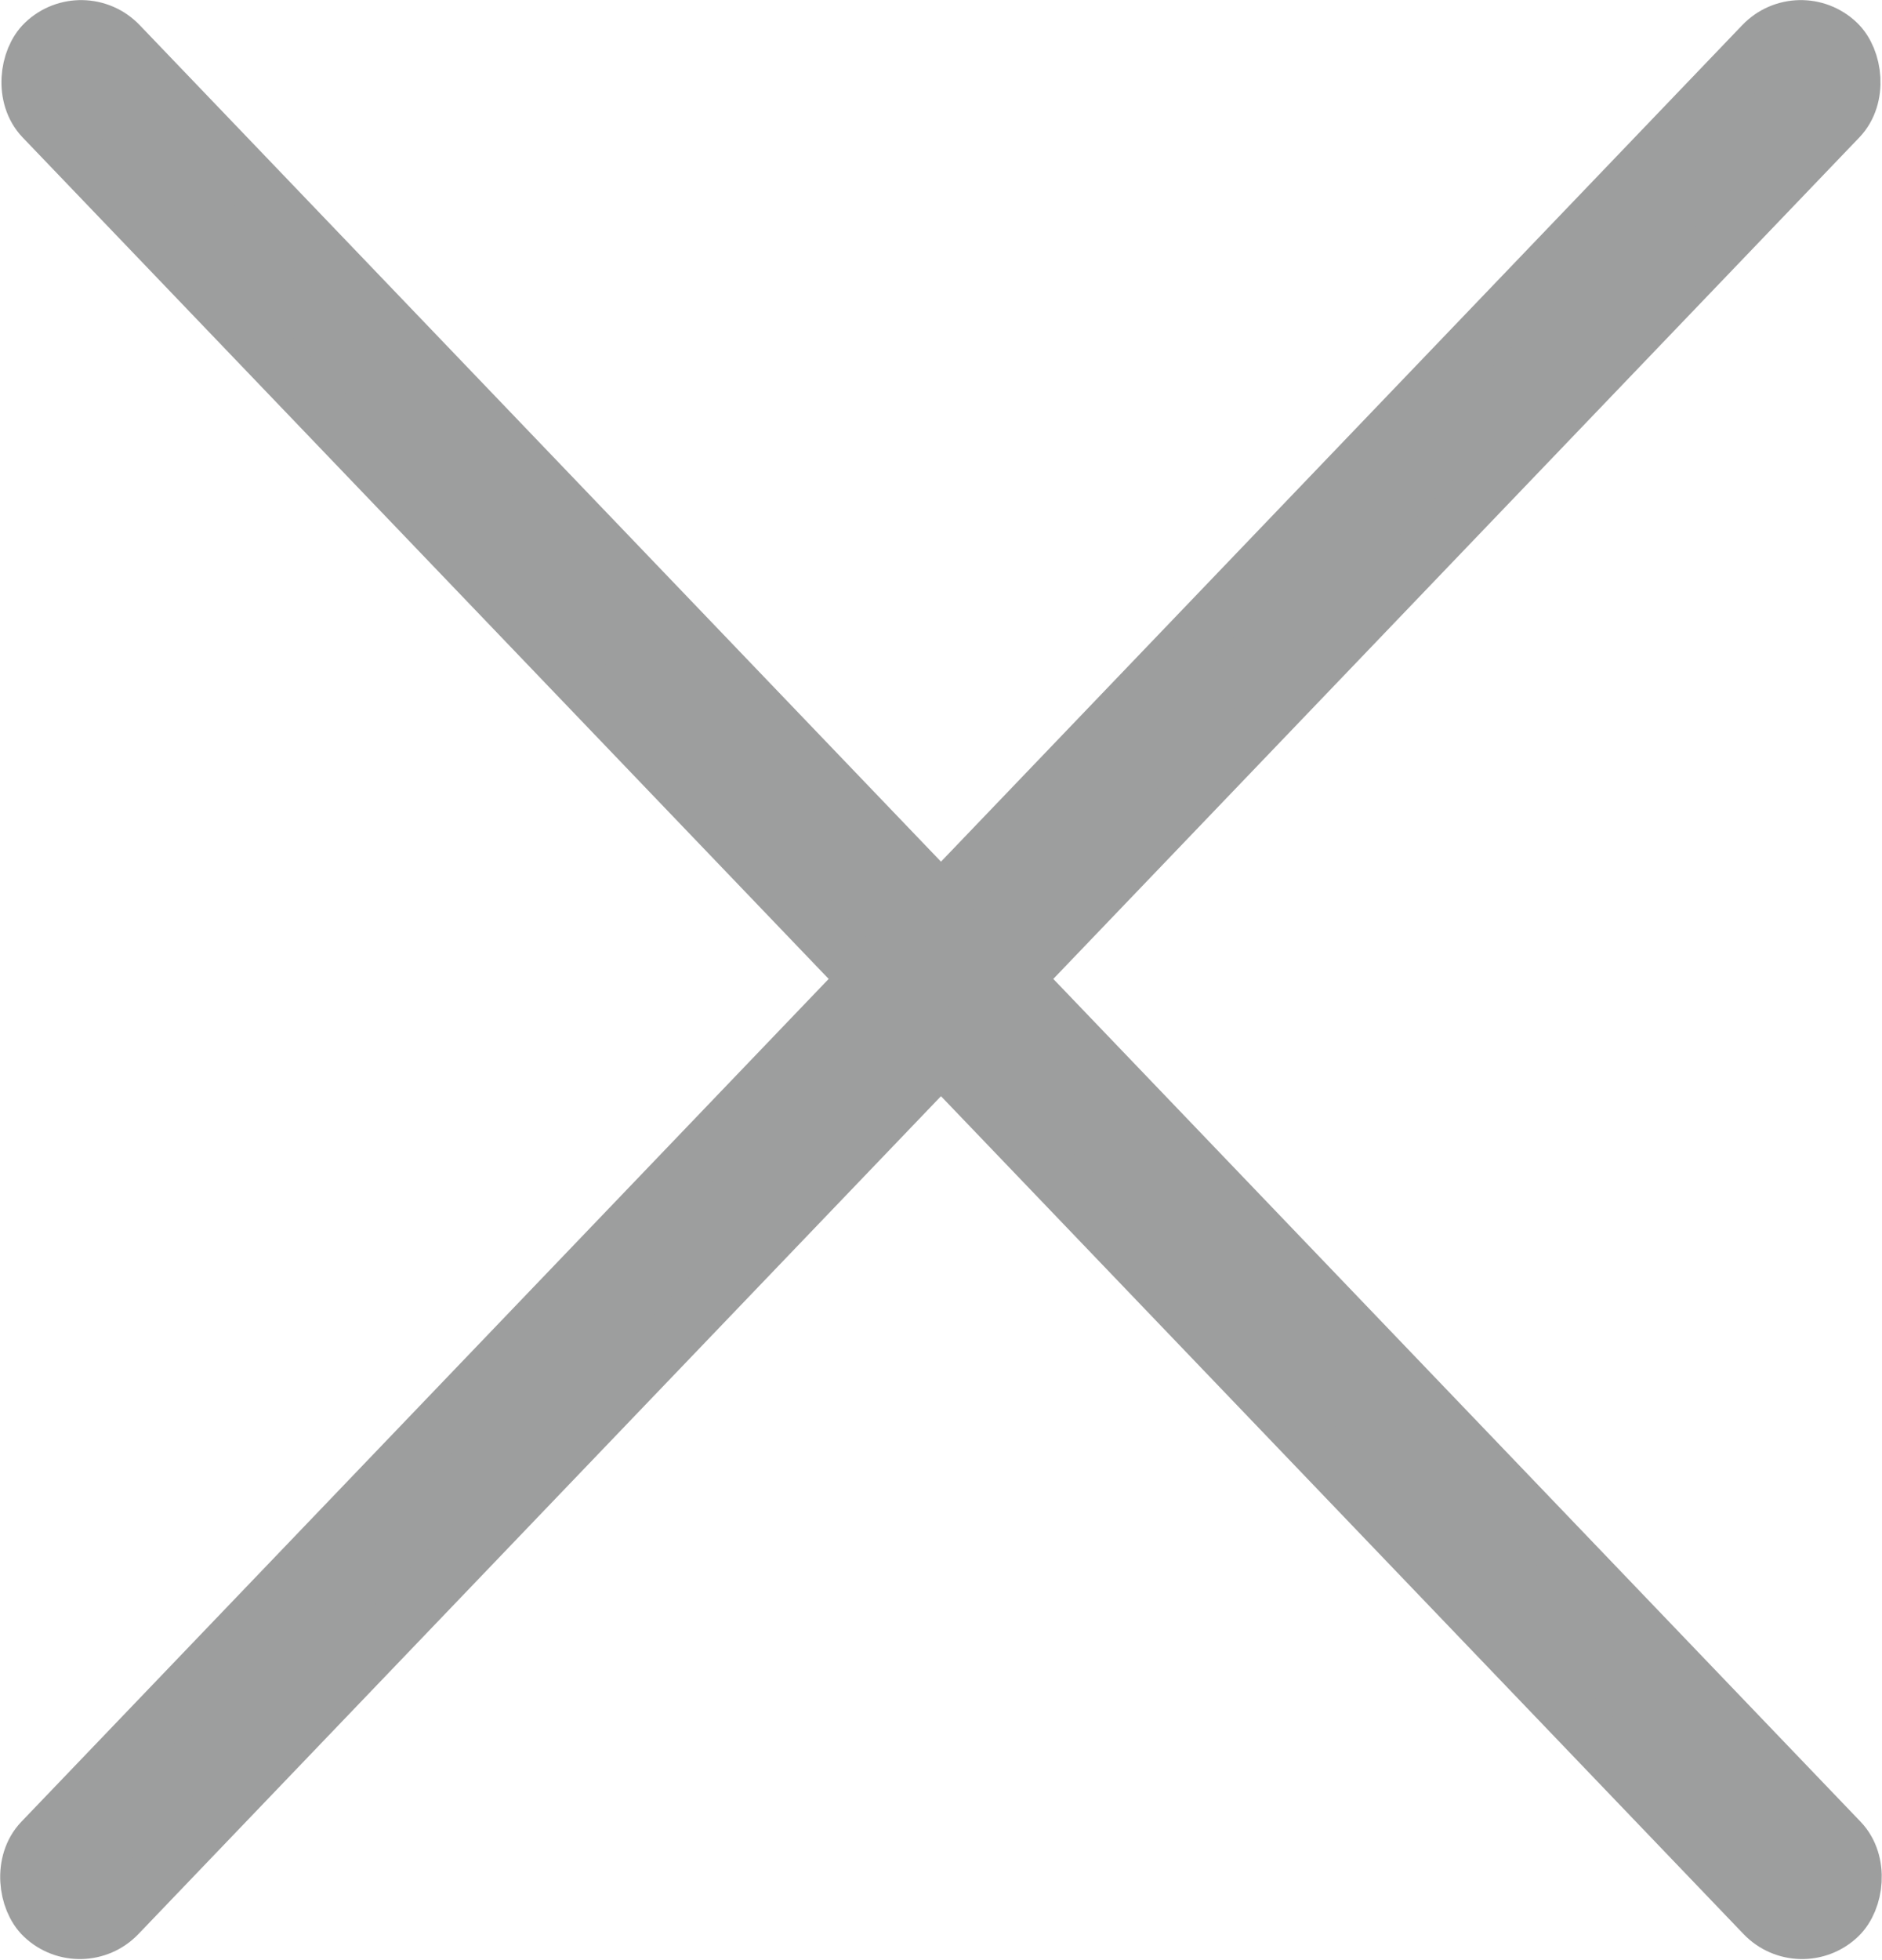
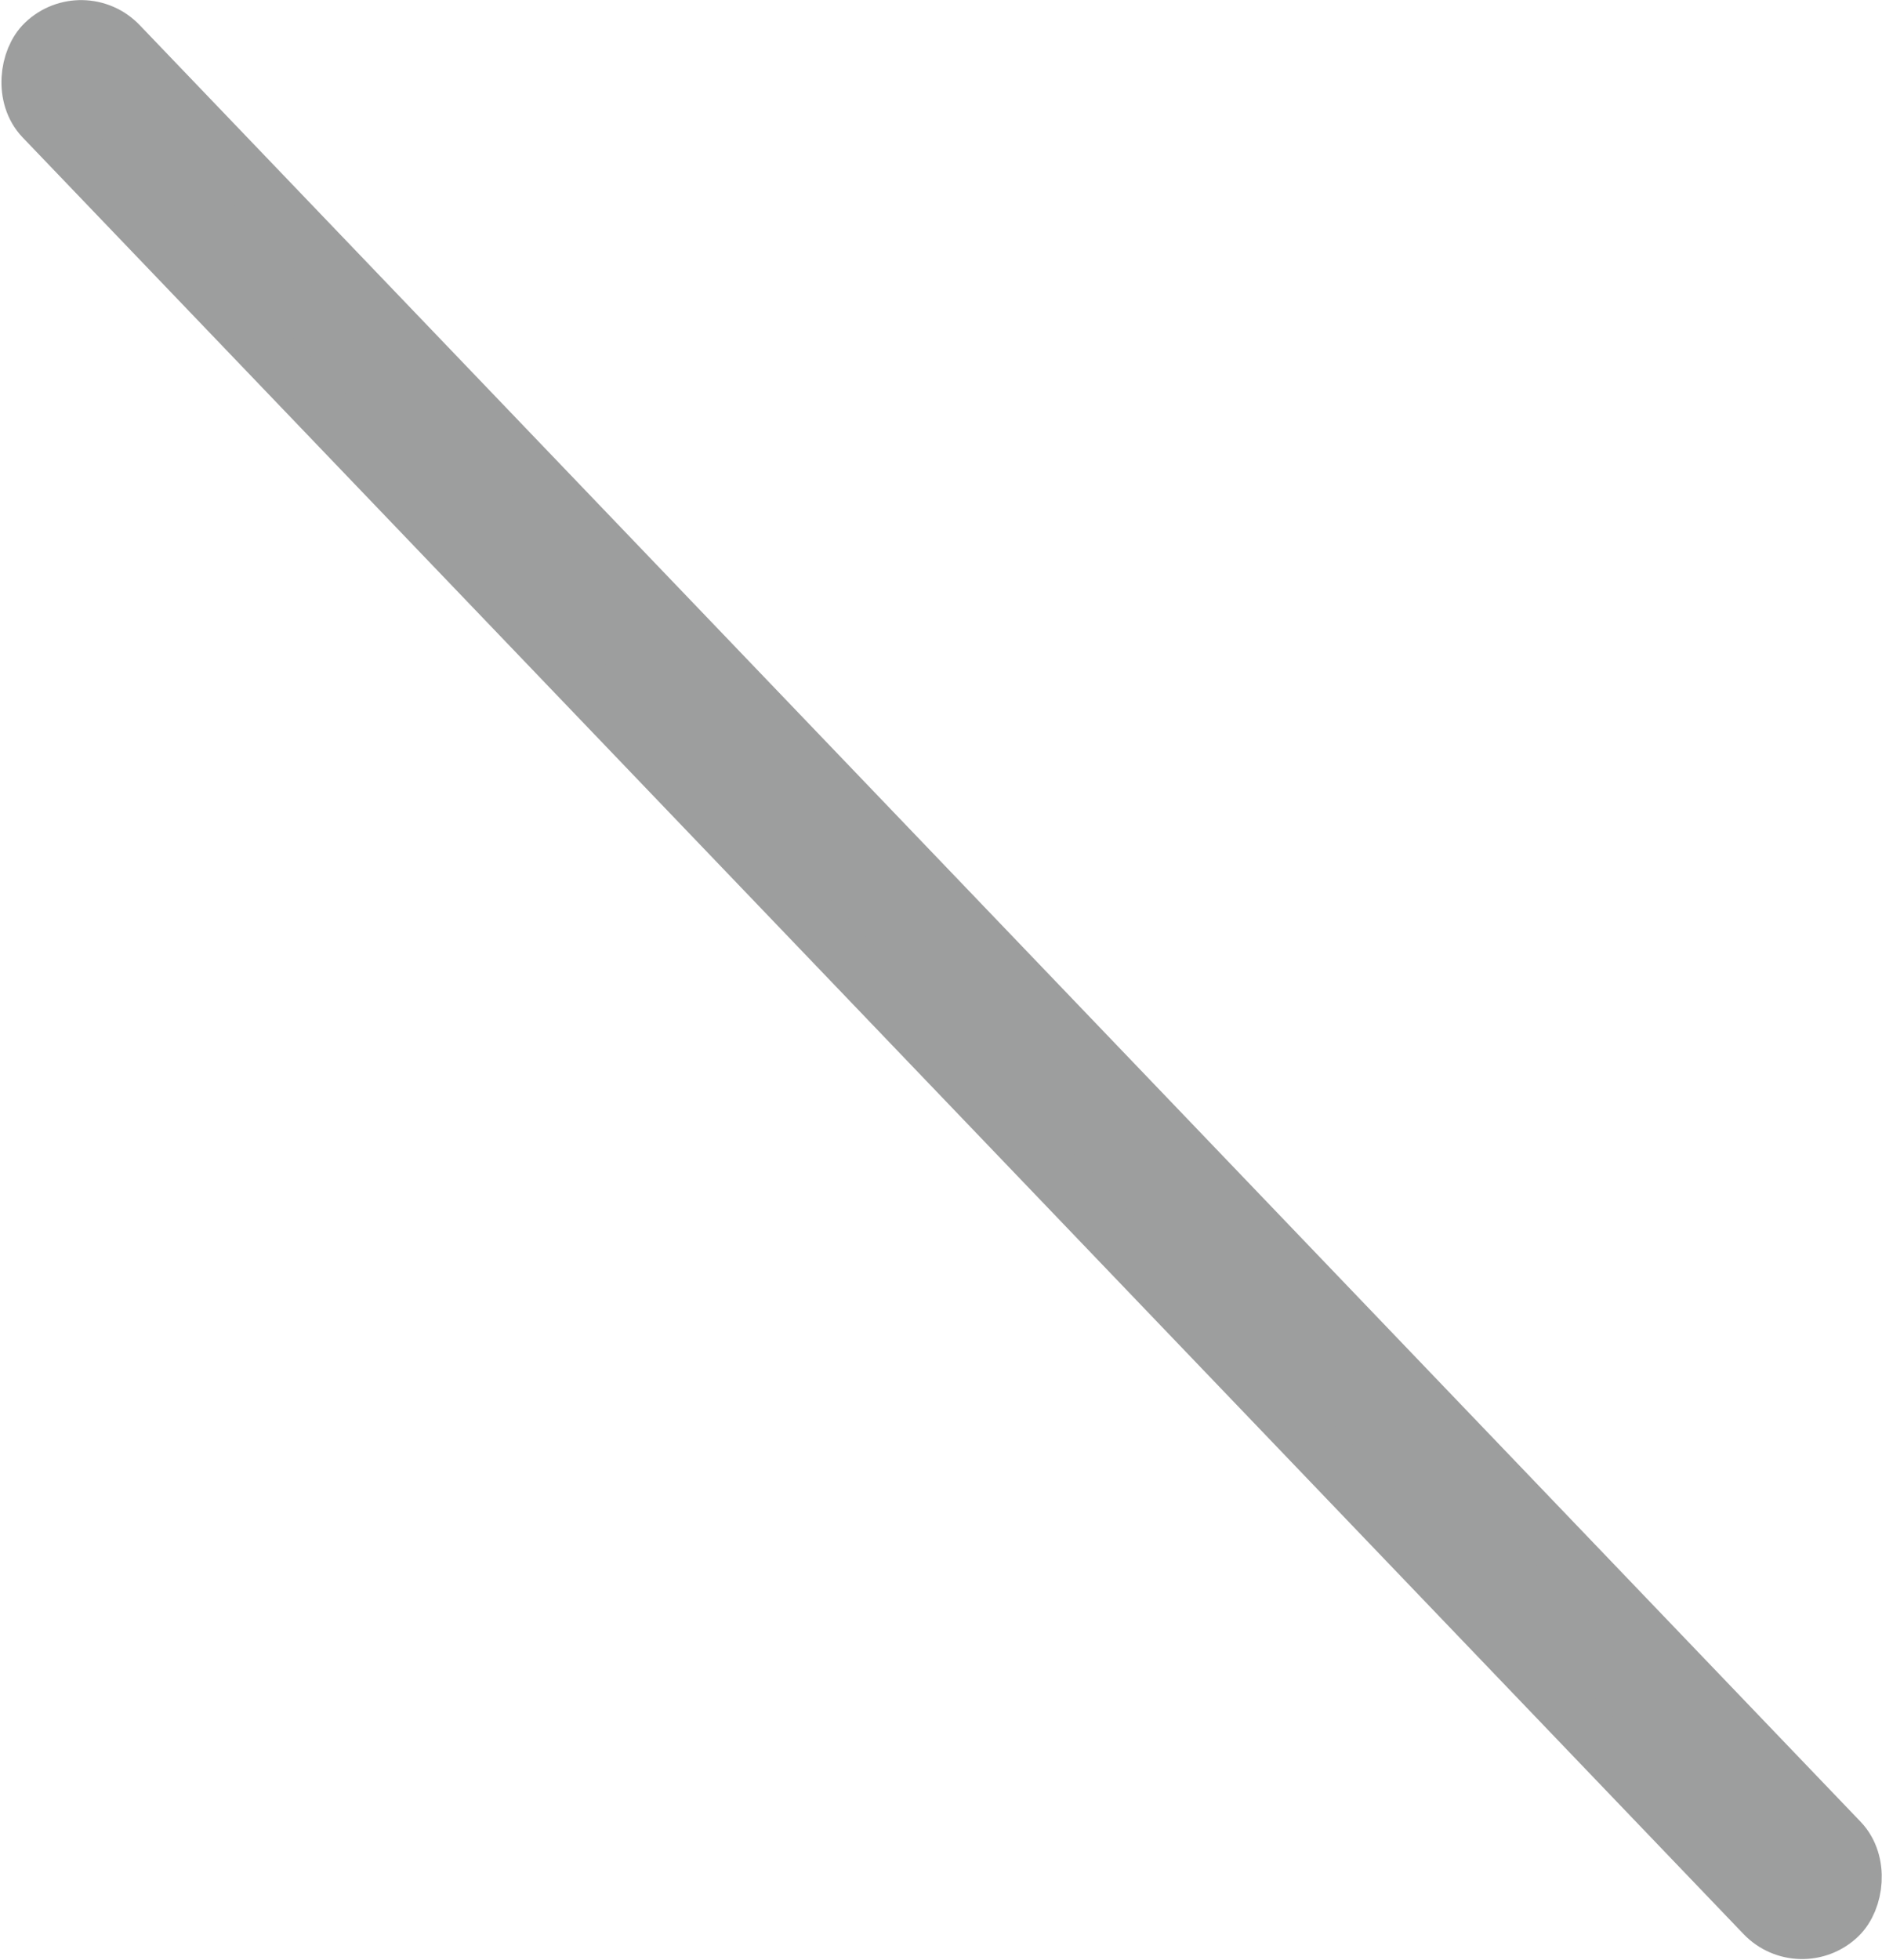
<svg xmlns="http://www.w3.org/2000/svg" xml:space="preserve" width="3.529mm" height="3.673mm" version="1.1" style="shape-rendering:geometricPrecision; text-rendering:geometricPrecision; image-rendering:optimizeQuality; fill-rule:evenodd; clip-rule:evenodd" viewBox="0 0 94.7 98.55">
  <defs>
    <style type="text/css">
   
    .str0 {stroke:#9D9E9E;stroke-width:2.84;stroke-miterlimit:22.926}
    .fil0 {fill:#9D9E9E}
   
  </style>
  </defs>
  <g id="Layer_x0020_1">
    <rect class="fil0 str0" transform="matrix(0.692 0.722 -0.722 0.692 4.162 0.317)" width="130.46" height="5.32" rx="2.66" ry="2.66" />
-     <rect class="fil0 str0" transform="matrix(-0.692 0.722 0.722 0.692 90.536 0.317)" width="130.46" height="5.32" rx="2.66" ry="2.66" />
  </g>
</svg>